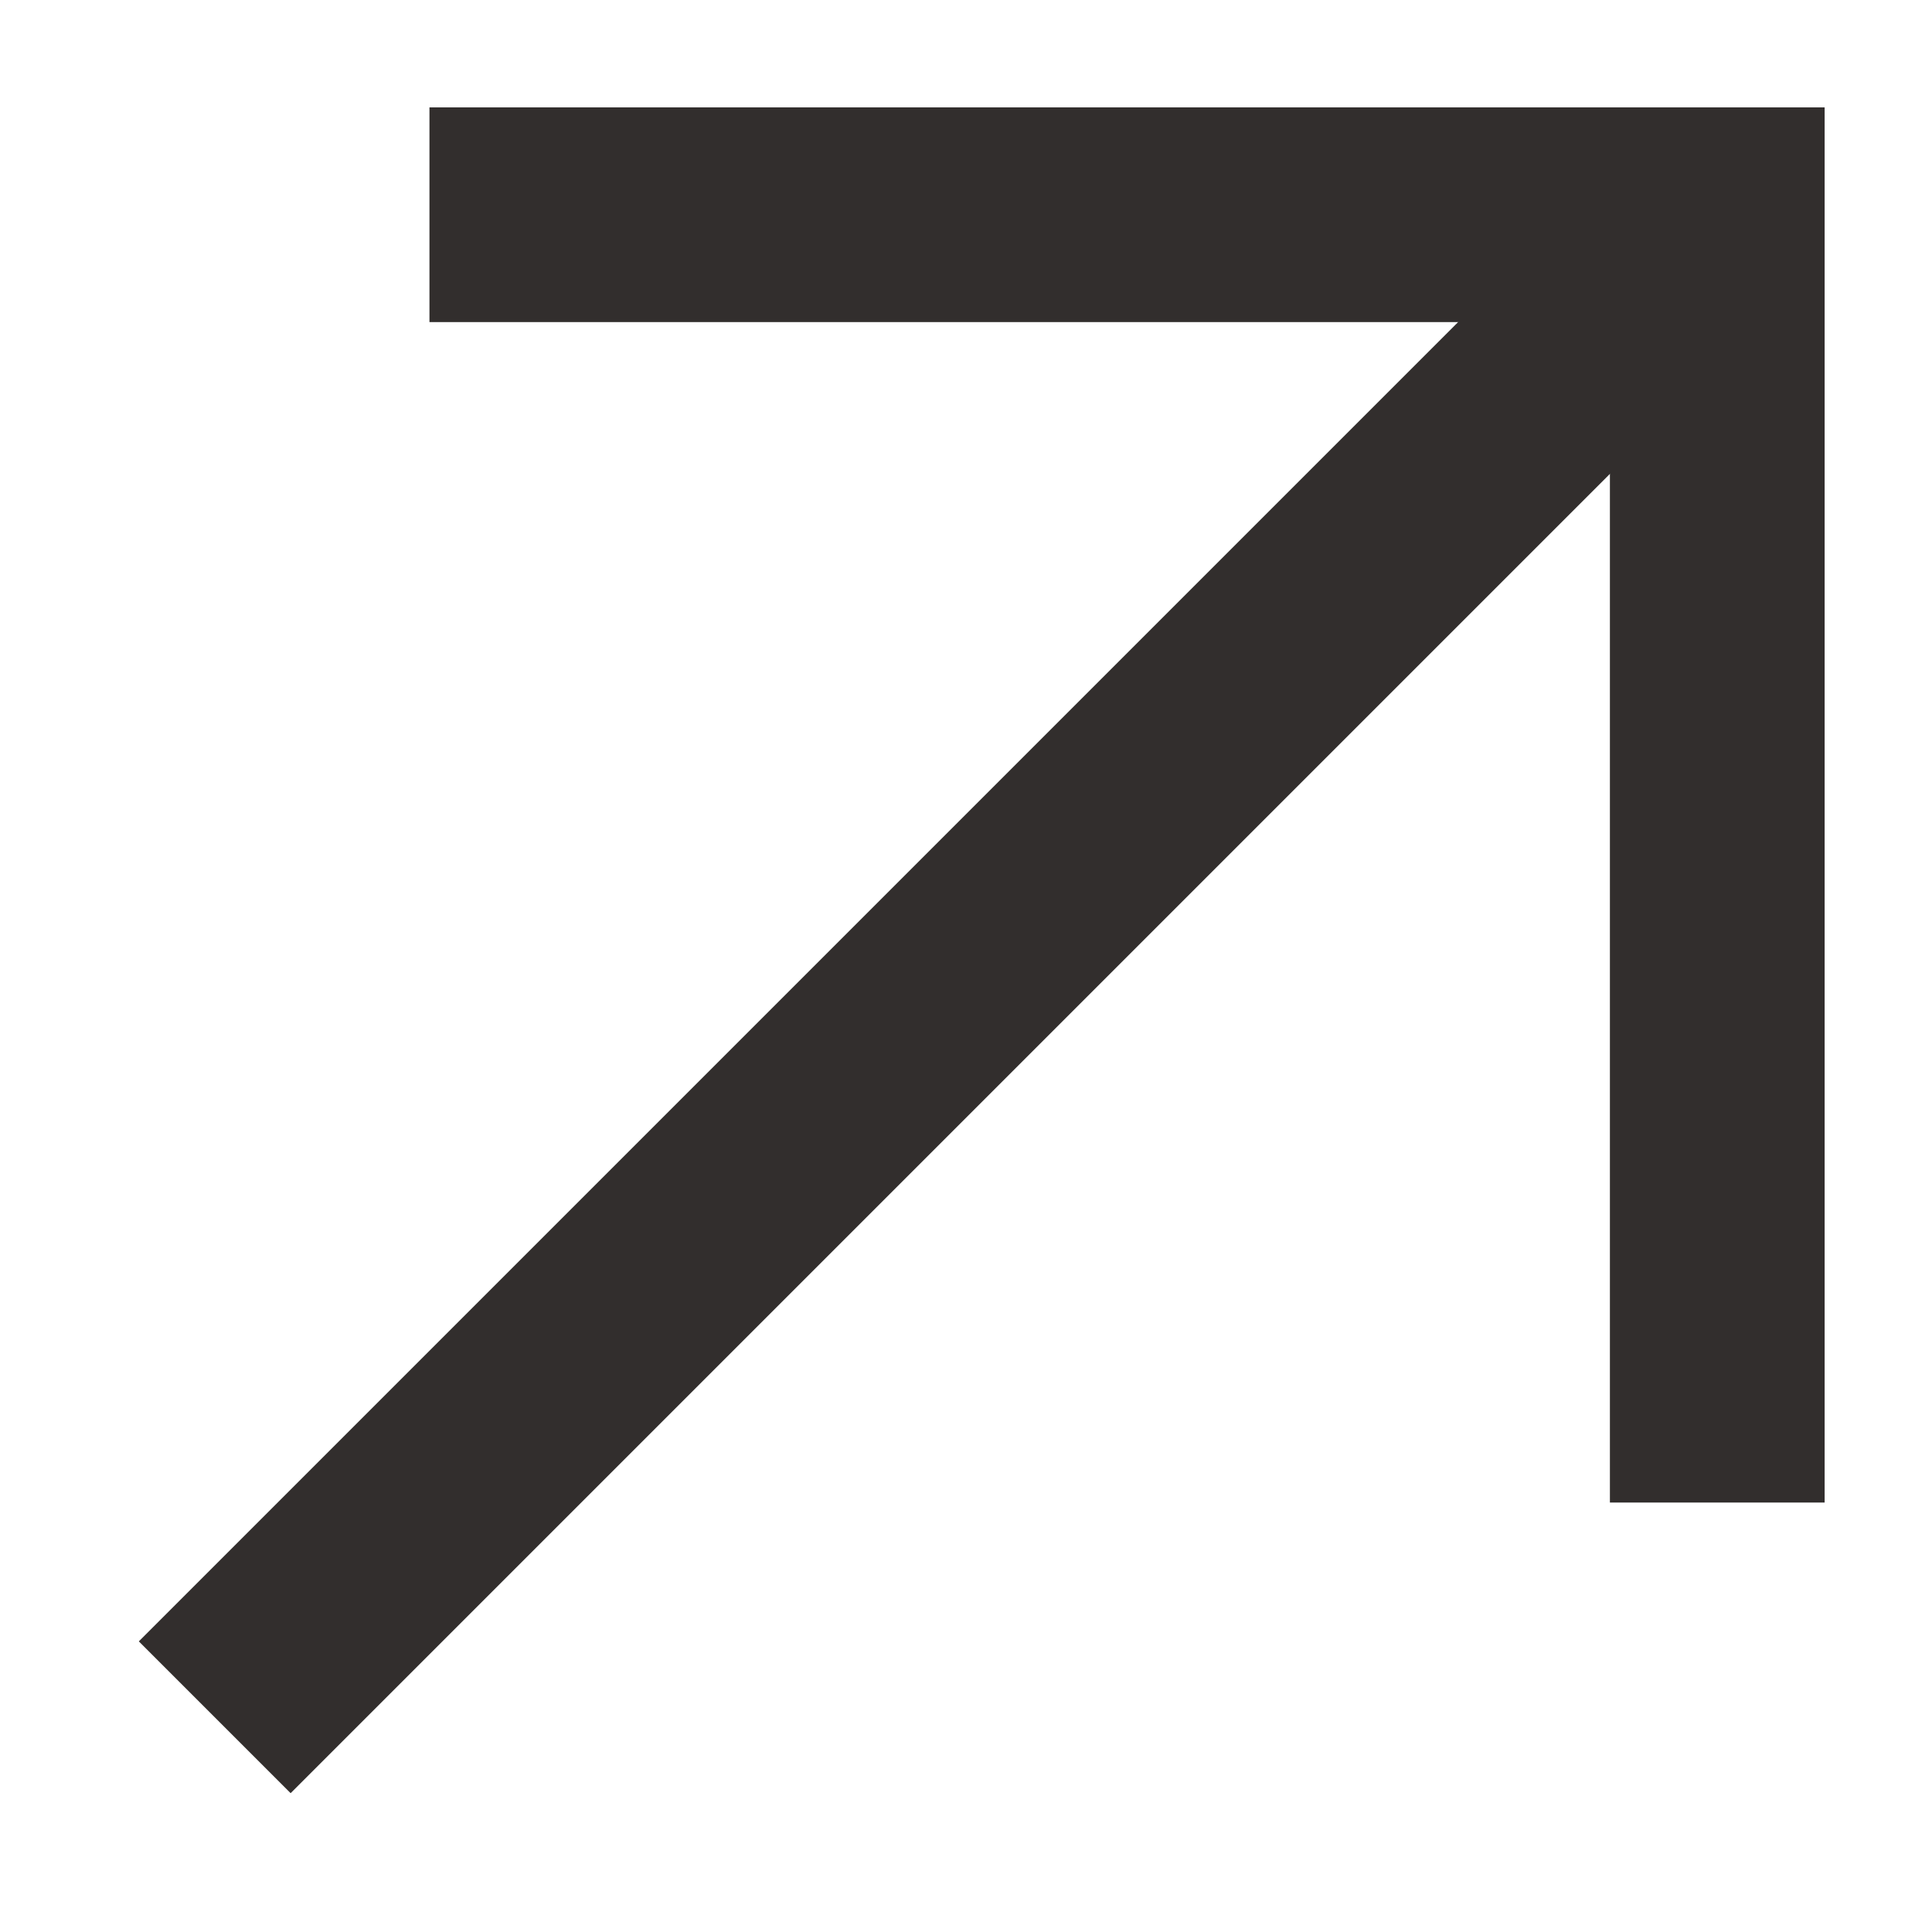
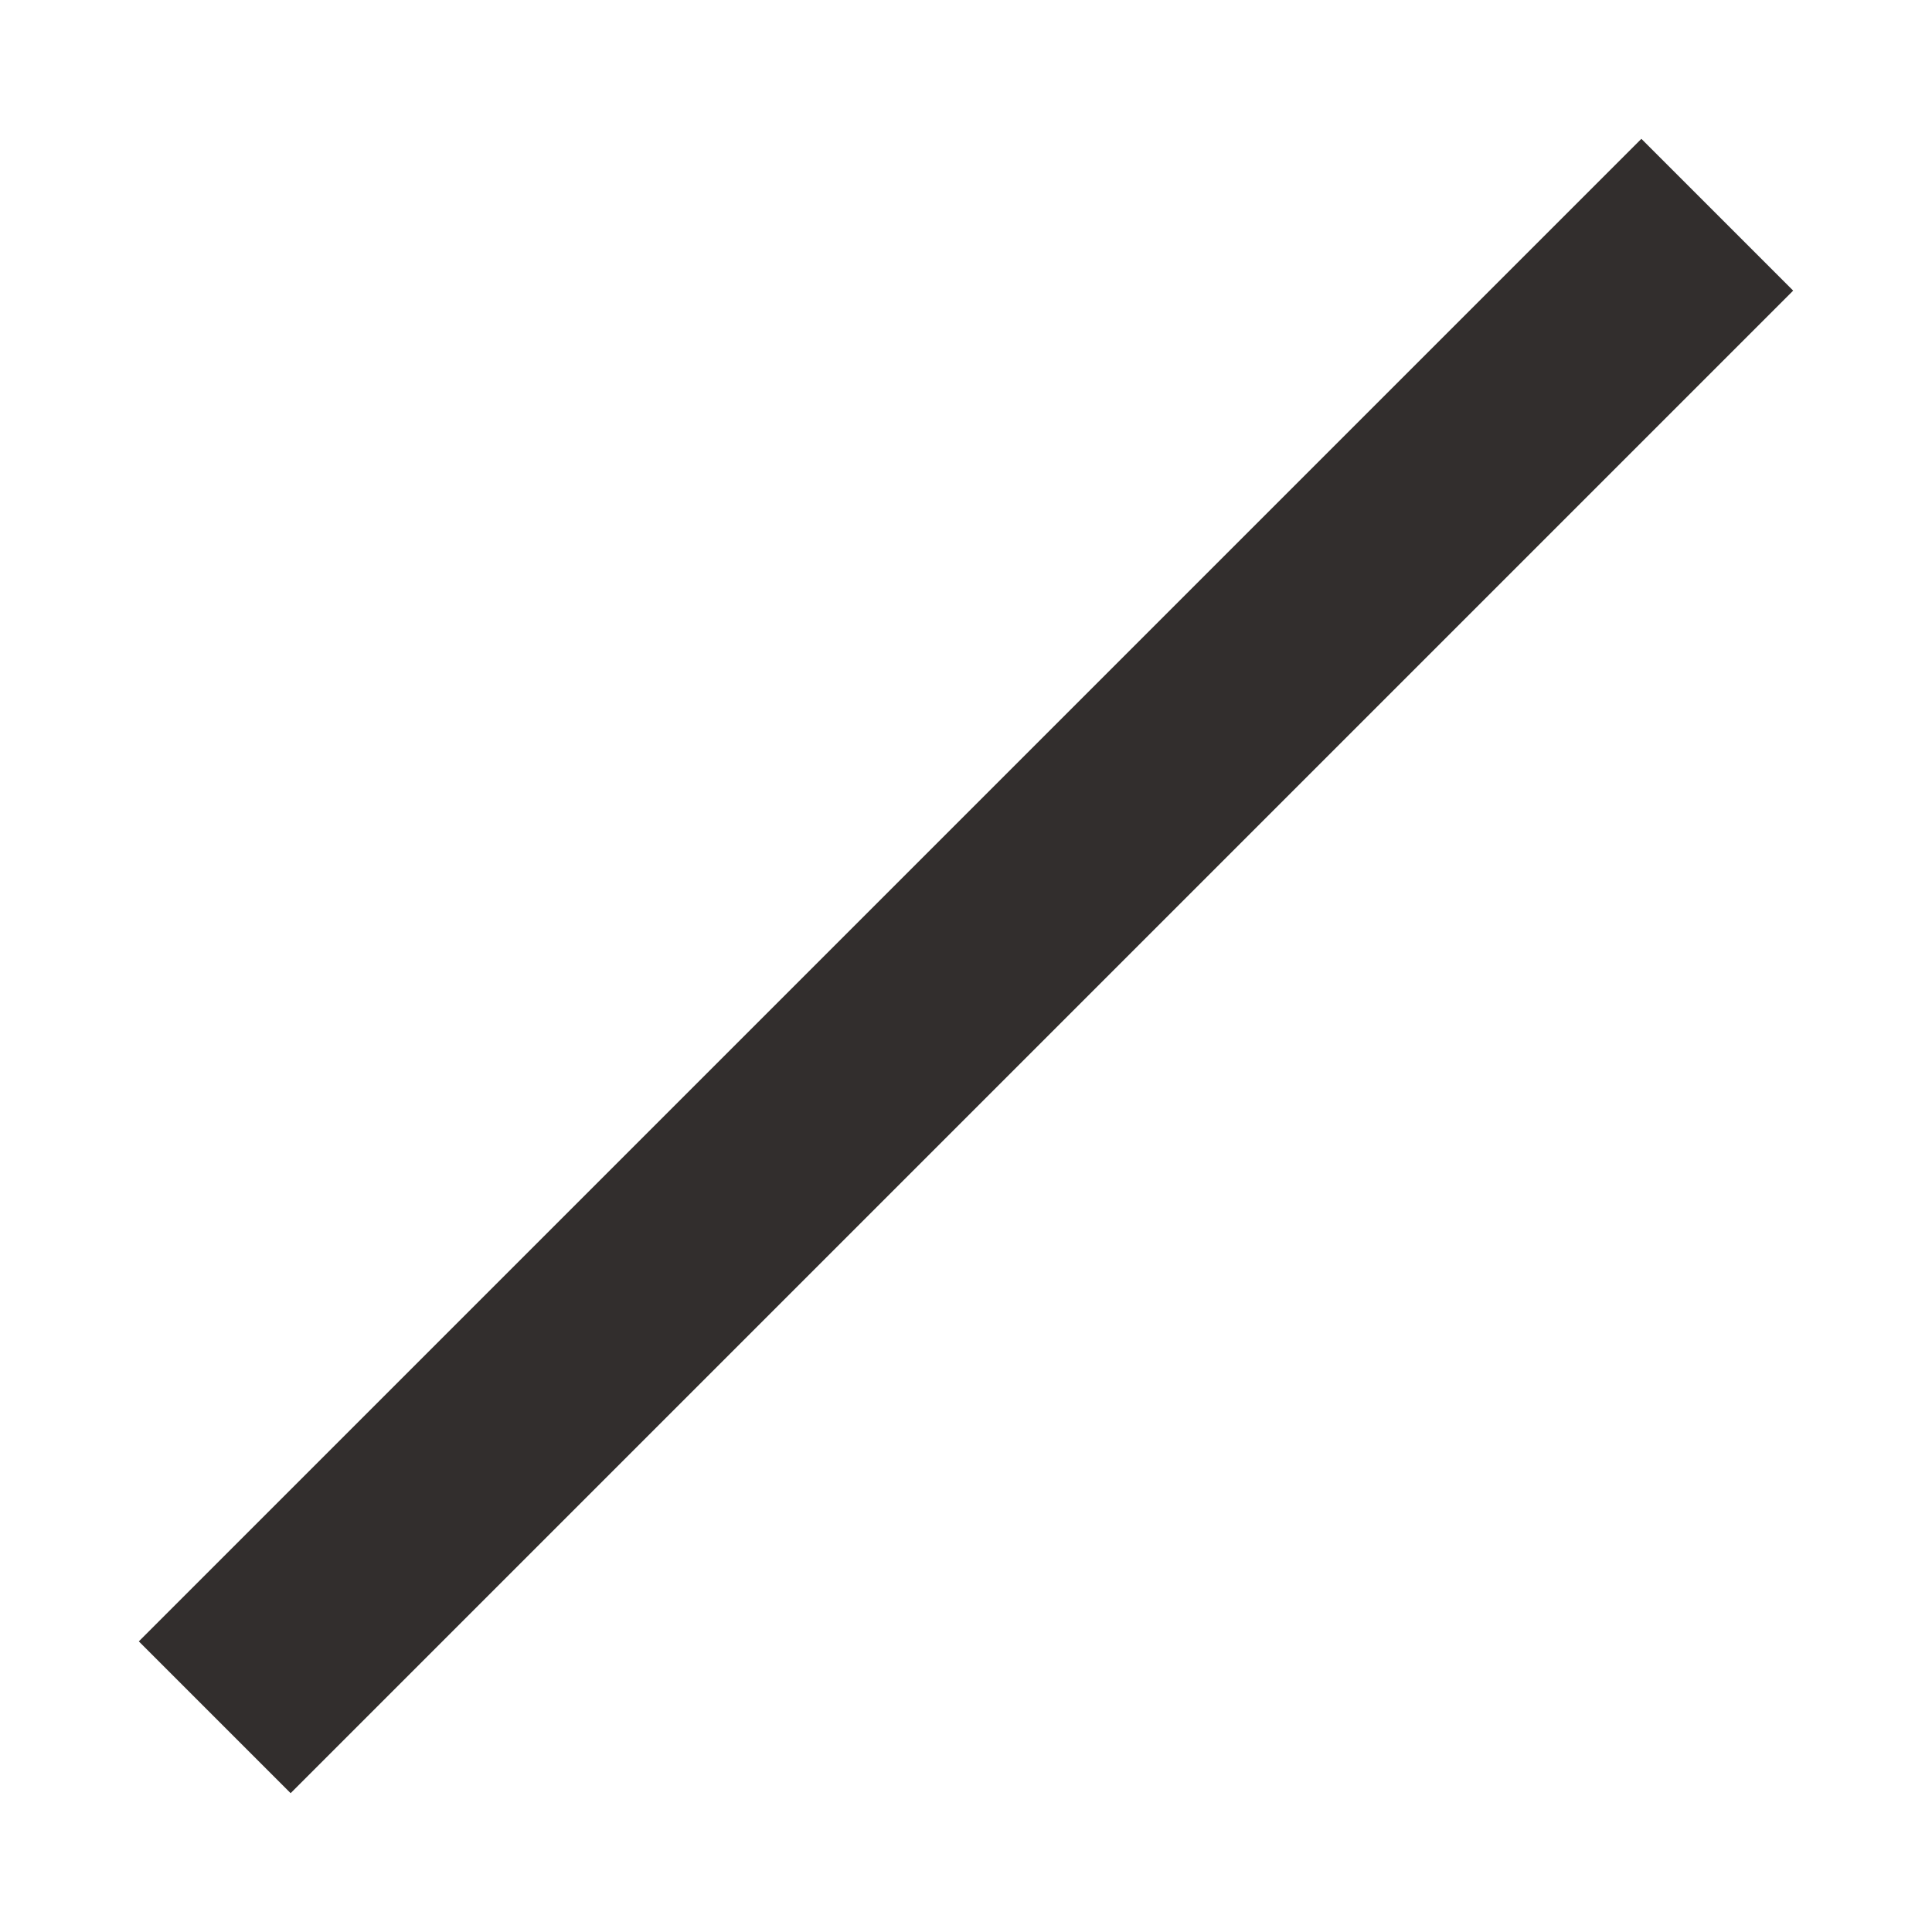
<svg xmlns="http://www.w3.org/2000/svg" width="7" height="7" viewBox="0 0 7 7" fill="none">
  <g clip-path="url(#clip0_192_651)">
-     <path fill-rule="evenodd" clip-rule="evenodd" d="M5.833 1.167H1.556V0.389H6.611V5.444H5.833V1.167Z" fill="#322E2D" />
    <path fill-rule="evenodd" clip-rule="evenodd" d="M0.503 5.947L5.947 0.503L6.497 1.053L1.053 6.497L0.503 5.947Z" fill="#322E2D" />
  </g>
  <defs>
    <clipPath id="clip0_192_651">
      <rect width="7" height="7" fill="white" />
    </clipPath>
  </defs>
</svg>